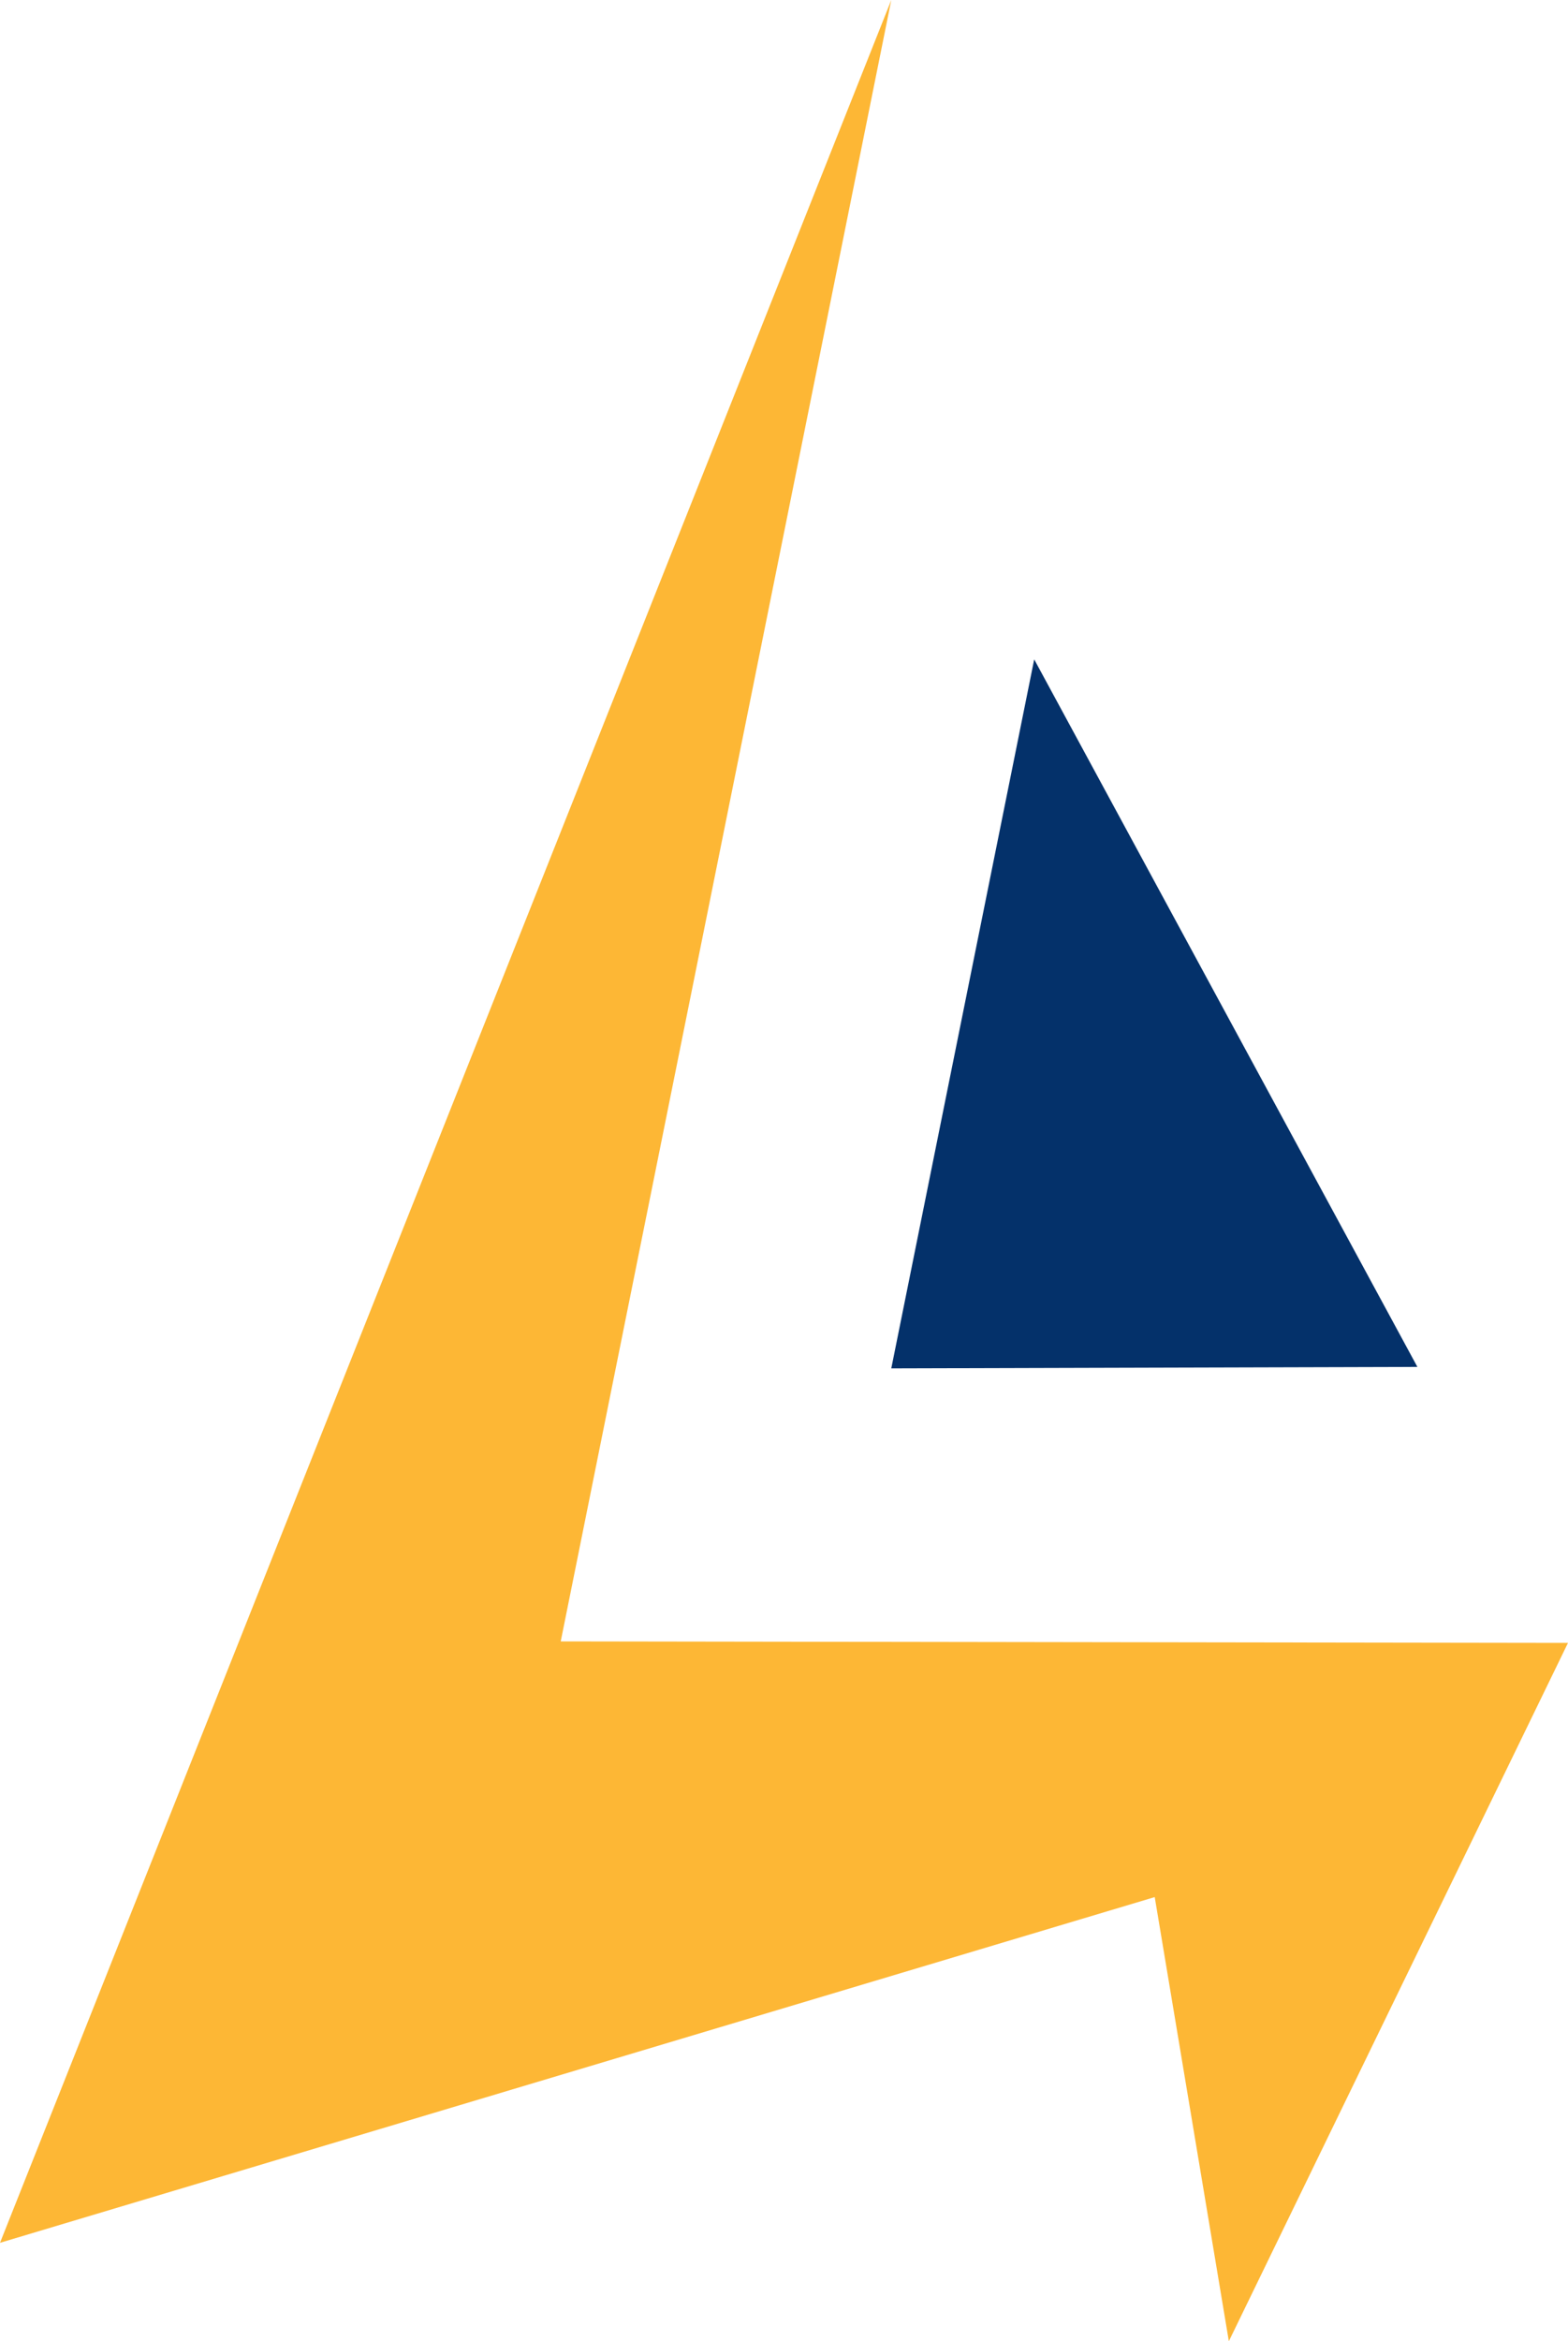
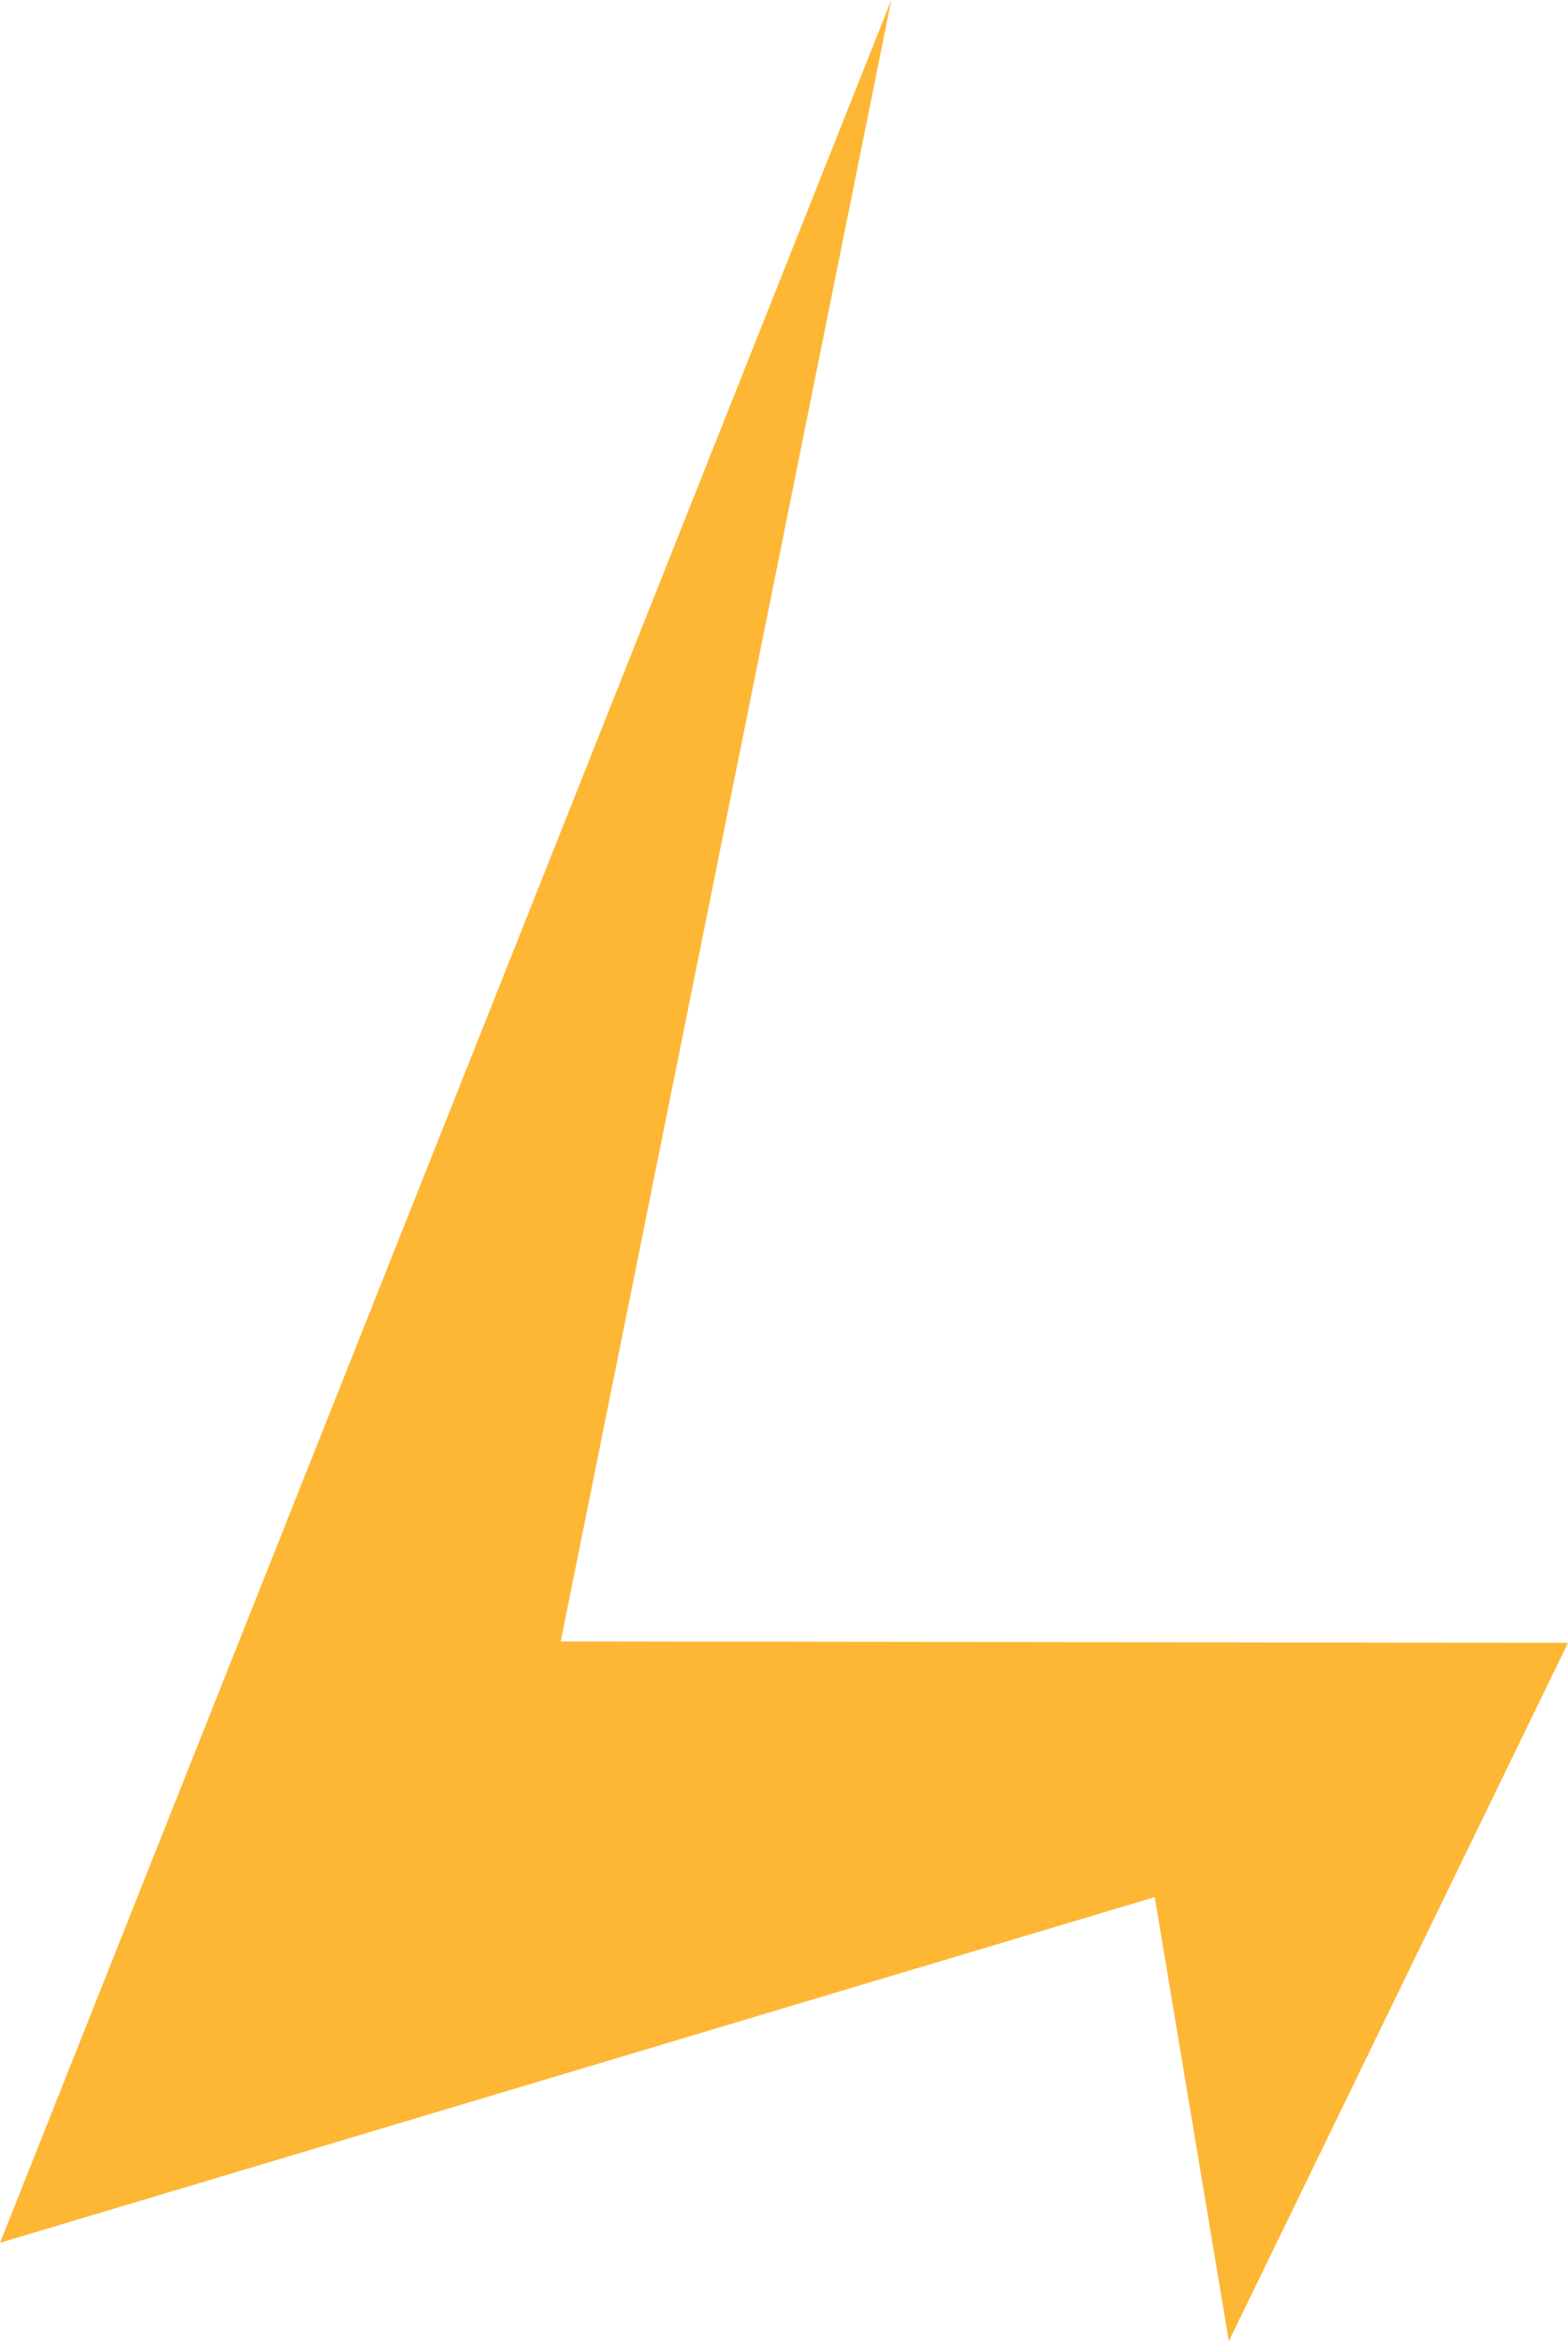
<svg xmlns="http://www.w3.org/2000/svg" xmlns:ns1="http://www.inkscape.org/namespaces/inkscape" xmlns:ns2="http://sodipodi.sourceforge.net/DTD/sodipodi-0.dtd" width="13.856mm" height="20.675mm" viewBox="0 0 13.856 20.675" version="1.1" id="svg1" ns1:version="1.3 (1:1.3+202307231459+0e150ed6c4)" ns2:docname="lightning_04.svg" ns1:export-filename="lightning_04.pdf" ns1:export-xdpi="300" ns1:export-ydpi="300">
  <ns2:namedview id="namedview1" pagecolor="#000000" bordercolor="#000000" borderopacity="0.408" ns1:showpageshadow="2" ns1:pageopacity="0.0" ns1:pagecheckerboard="true" ns1:deskcolor="#dedede" ns1:document-units="mm" ns1:zoom="2.0952862" ns1:cx="296.61819" ns1:cy="138.88318" ns1:window-width="3392" ns1:window-height="1376" ns1:window-x="48" ns1:window-y="27" ns1:window-maximized="1" ns1:current-layer="layer1" showguides="true" />
  <defs id="defs1" />
  <g ns1:label="Layer 1" ns1:groupmode="layer" id="layer1" transform="translate(-150.97,-0.536)">
    <path style="fill:#fdb735;fill-opacity:1;fill-rule:evenodd;stroke-width:0.357;stroke-linecap:round" d="m 158.846,0.536 -7.876,19.806 10.204,-3.053 0.655,3.922 2.997,-6.167 -8.901,-0.013 z" id="path1-1-4" ns2:nodetypes="ccccccc" />
-     <path style="fill:#04316a;fill-opacity:1;fill-rule:evenodd;stroke-width:0.357;stroke-linecap:round" d="m 160.109,6.359 -1.263,6.261 4.649,-0.013 z" id="path2-9-9" ns2:nodetypes="cccc" />
  </g>
</svg>